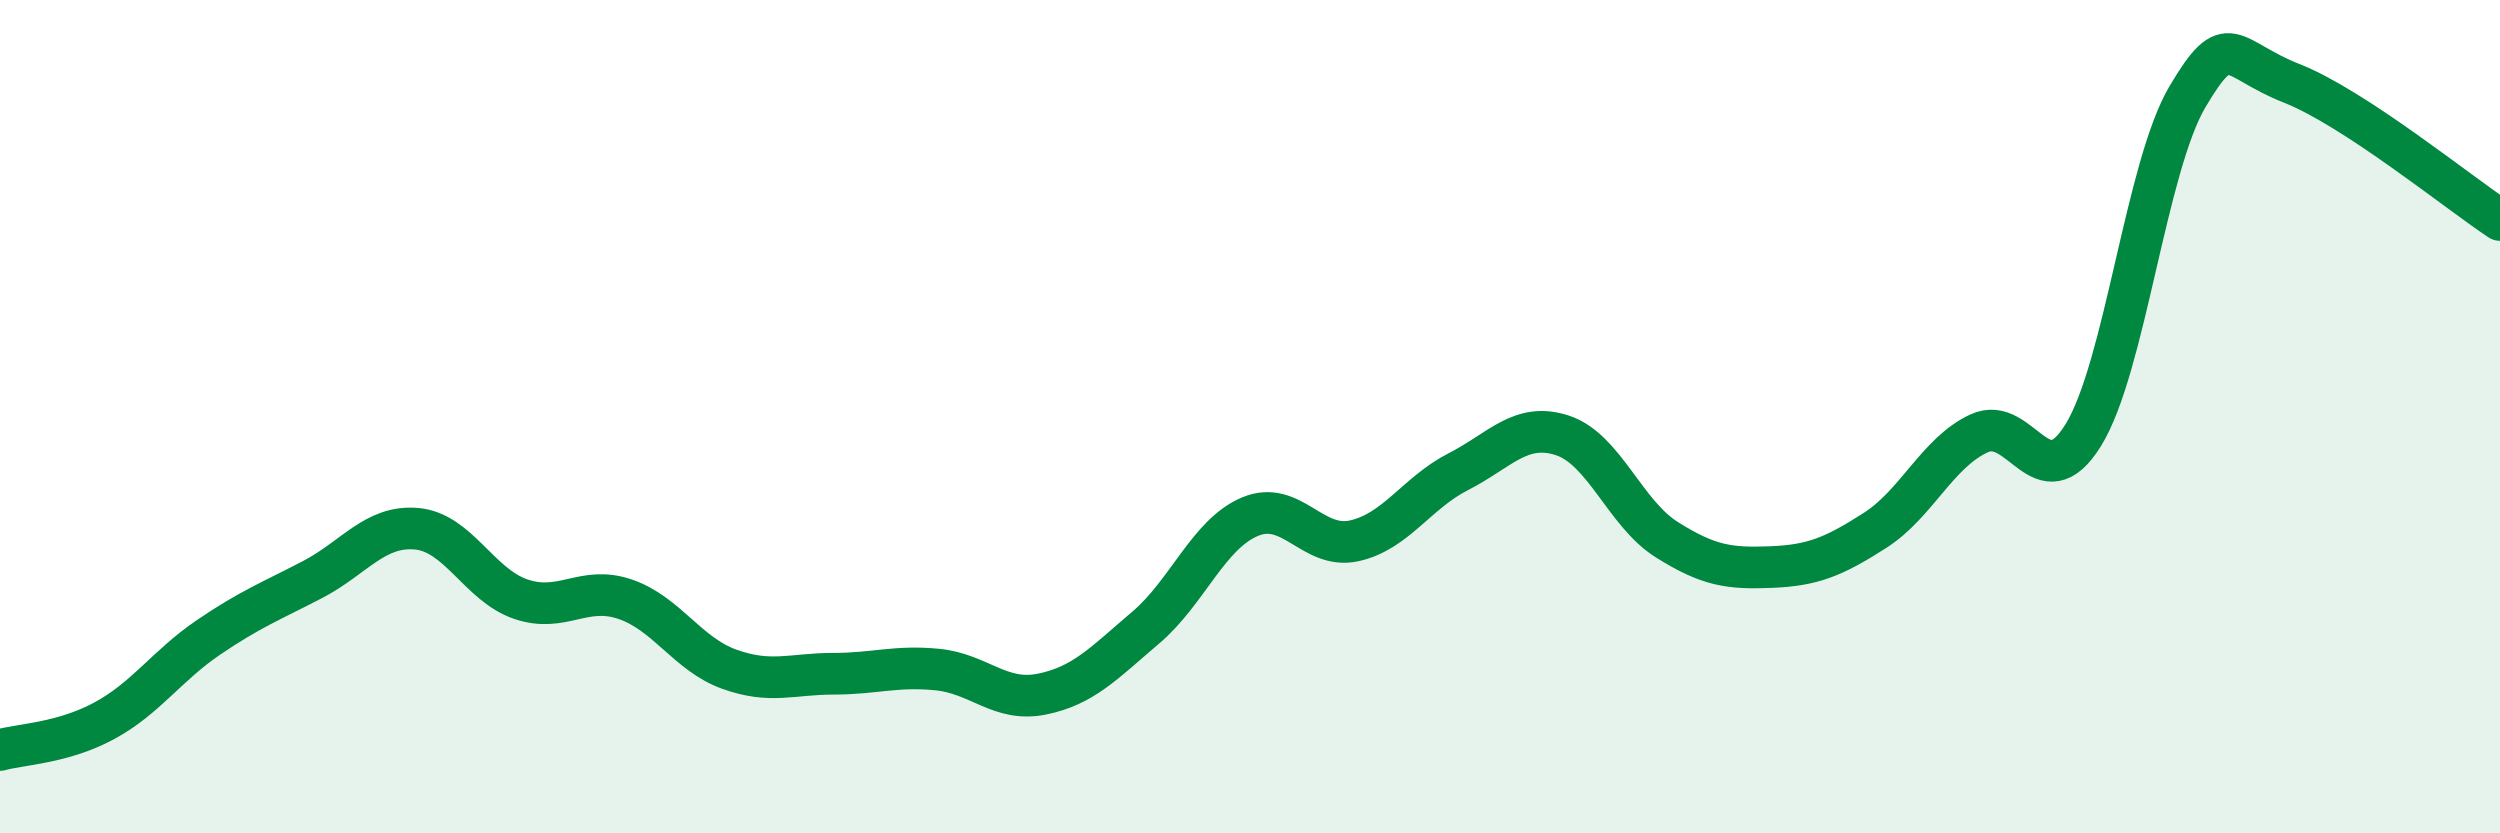
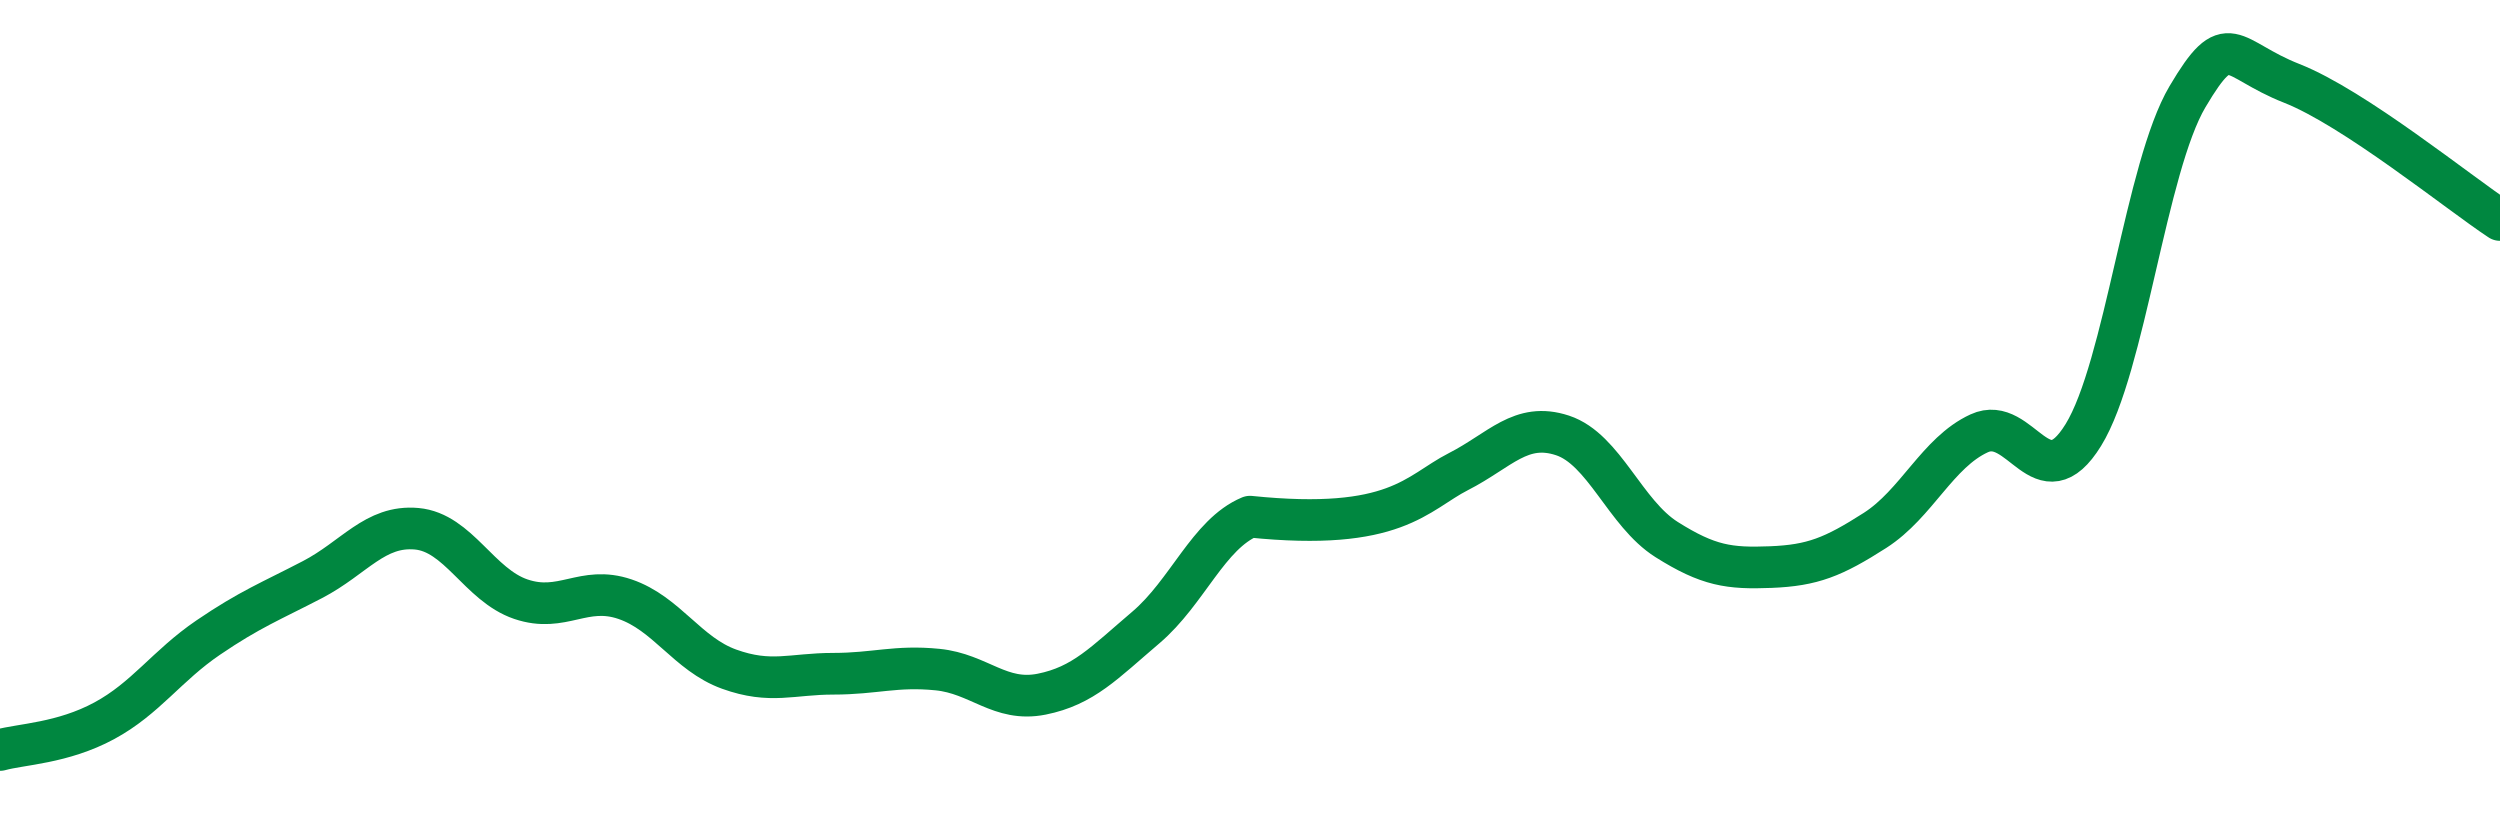
<svg xmlns="http://www.w3.org/2000/svg" width="60" height="20" viewBox="0 0 60 20">
-   <path d="M 0,18 C 0.5,17.86 1.5,17.84 2.5,17.3 C 3.5,16.76 4,15.98 5,15.3 C 6,14.62 6.5,14.43 7.5,13.91 C 8.5,13.39 9,12.6 10,12.69 C 11,12.78 11.5,14.04 12.5,14.38 C 13.5,14.72 14,14.04 15,14.38 C 16,14.72 16.5,15.7 17.5,16.06 C 18.5,16.42 19,16.17 20,16.17 C 21,16.17 21.5,15.97 22.5,16.07 C 23.5,16.17 24,16.86 25,16.66 C 26,16.46 26.5,15.91 27.5,15.06 C 28.5,14.21 29,12.82 30,12.4 C 31,11.98 31.5,13.2 32.5,12.98 C 33.5,12.76 34,11.83 35,11.32 C 36,10.81 36.5,10.12 37.5,10.45 C 38.5,10.78 39,12.32 40,12.95 C 41,13.58 41.5,13.65 42.5,13.61 C 43.5,13.57 44,13.37 45,12.73 C 46,12.09 46.5,10.86 47.5,10.4 C 48.5,9.94 49,12.06 50,10.44 C 51,8.82 51.5,4.01 52.5,2.32 C 53.5,0.63 53.5,1.41 55,2 C 56.5,2.59 59,4.62 60,5.28L60 20L0 20Z" fill="#008740" opacity="0.1" stroke-linecap="round" stroke-linejoin="round" />
-   <path d="M 0,18 C 0.5,17.86 1.5,17.84 2.5,17.3 C 3.5,16.76 4,15.98 5,15.3 C 6,14.62 6.5,14.43 7.5,13.91 C 8.5,13.39 9,12.6 10,12.69 C 11,12.78 11.5,14.04 12.5,14.38 C 13.5,14.72 14,14.04 15,14.38 C 16,14.72 16.5,15.7 17.5,16.06 C 18.5,16.42 19,16.17 20,16.17 C 21,16.17 21.5,15.97 22.5,16.07 C 23.5,16.17 24,16.86 25,16.66 C 26,16.46 26.5,15.91 27.5,15.06 C 28.5,14.21 29,12.82 30,12.4 C 31,11.98 31.5,13.2 32.5,12.98 C 33.5,12.76 34,11.83 35,11.32 C 36,10.81 36.5,10.12 37.5,10.45 C 38.5,10.78 39,12.32 40,12.95 C 41,13.58 41.5,13.65 42.5,13.61 C 43.5,13.57 44,13.37 45,12.73 C 46,12.09 46.5,10.86 47.5,10.4 C 48.5,9.94 49,12.06 50,10.44 C 51,8.82 51.5,4.01 52.5,2.32 C 53.5,0.63 53.5,1.41 55,2 C 56.5,2.59 59,4.62 60,5.28" stroke="#008740" stroke-width="1" fill="none" stroke-linecap="round" stroke-linejoin="round" />
+   <path d="M 0,18 C 0.5,17.86 1.5,17.84 2.5,17.3 C 3.5,16.76 4,15.98 5,15.3 C 6,14.62 6.5,14.43 7.5,13.91 C 8.5,13.39 9,12.6 10,12.69 C 11,12.78 11.5,14.04 12.5,14.38 C 13.5,14.72 14,14.04 15,14.38 C 16,14.72 16.5,15.7 17.5,16.06 C 18.5,16.42 19,16.17 20,16.17 C 21,16.17 21.5,15.97 22.5,16.07 C 23.5,16.17 24,16.86 25,16.66 C 26,16.46 26.5,15.91 27.5,15.06 C 28.5,14.21 29,12.82 30,12.4 C 33.5,12.76 34,11.83 35,11.32 C 36,10.81 36.5,10.12 37.5,10.45 C 38.5,10.78 39,12.32 40,12.95 C 41,13.58 41.5,13.65 42.5,13.61 C 43.5,13.57 44,13.37 45,12.73 C 46,12.09 46.5,10.86 47.5,10.4 C 48.5,9.94 49,12.06 50,10.44 C 51,8.82 51.5,4.01 52.5,2.32 C 53.5,0.63 53.5,1.41 55,2 C 56.5,2.59 59,4.62 60,5.28" stroke="#008740" stroke-width="1" fill="none" stroke-linecap="round" stroke-linejoin="round" />
</svg>